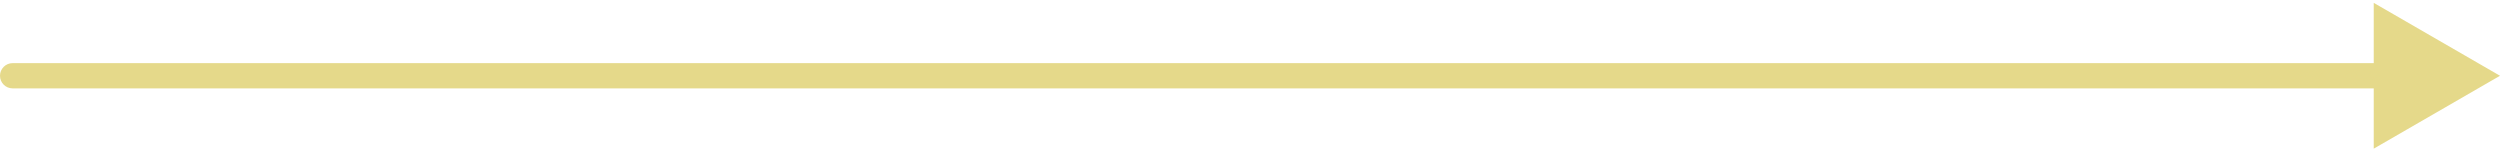
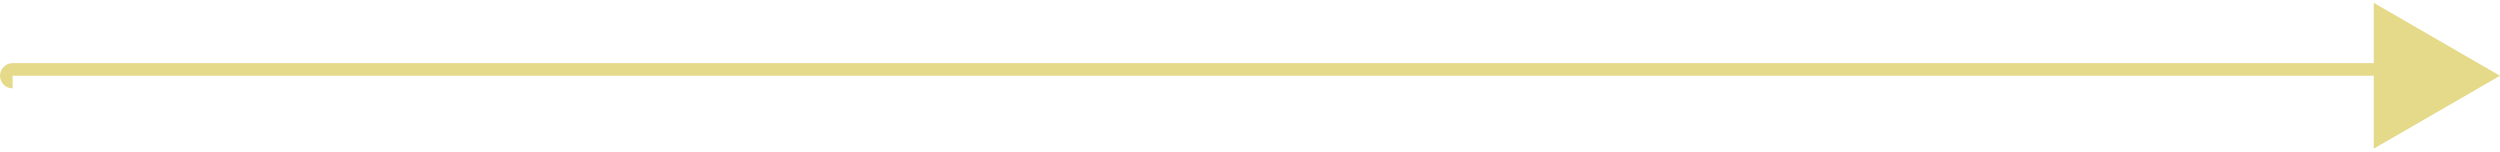
<svg xmlns="http://www.w3.org/2000/svg" width="198" height="12" viewBox="0 0 198 12" fill="none">
-   <path d="M1 5C0.448 5 0 5.448 0 6C0 6.552 0.448 7 1 7V6V5ZM198 6L188 0.226V11.774L198 6ZM1 6V7H189V6V5H1V6Z" fill="#E5D98A" />
+   <path d="M1 5C0.448 5 0 5.448 0 6C0 6.552 0.448 7 1 7V6V5ZM198 6L188 0.226V11.774L198 6ZM1 6H189V6V5H1V6Z" fill="#E5D98A" />
</svg>